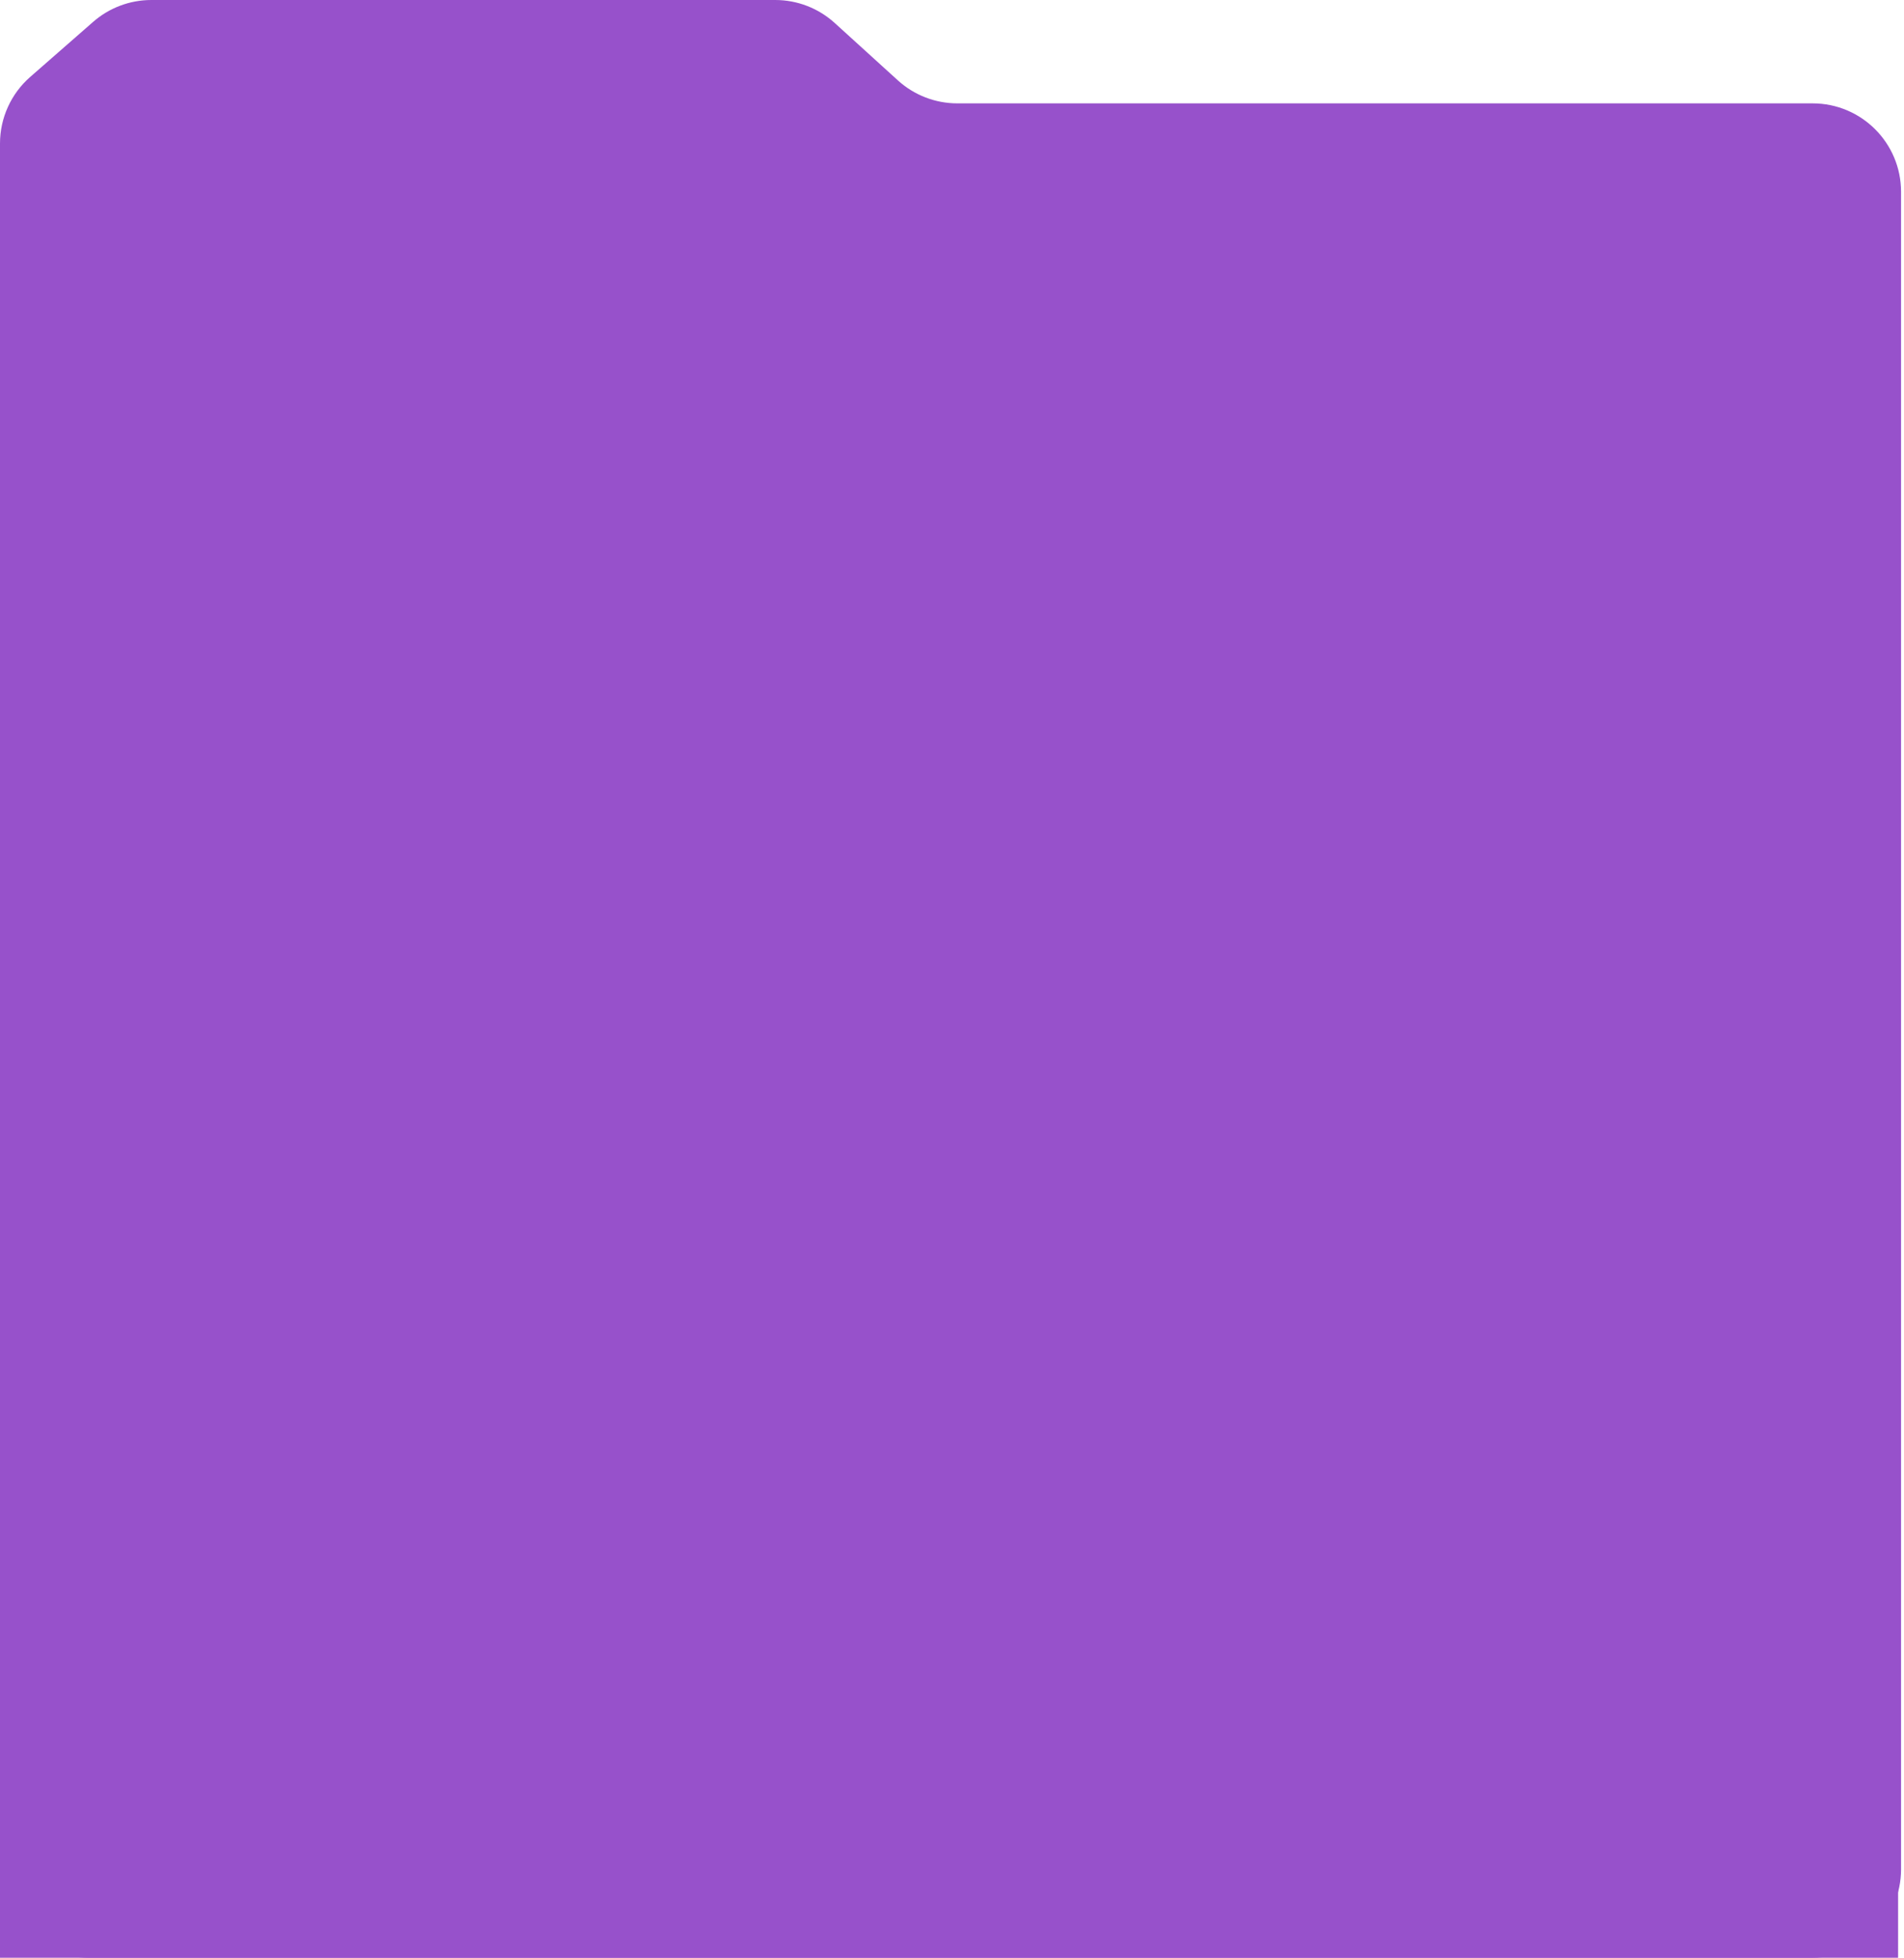
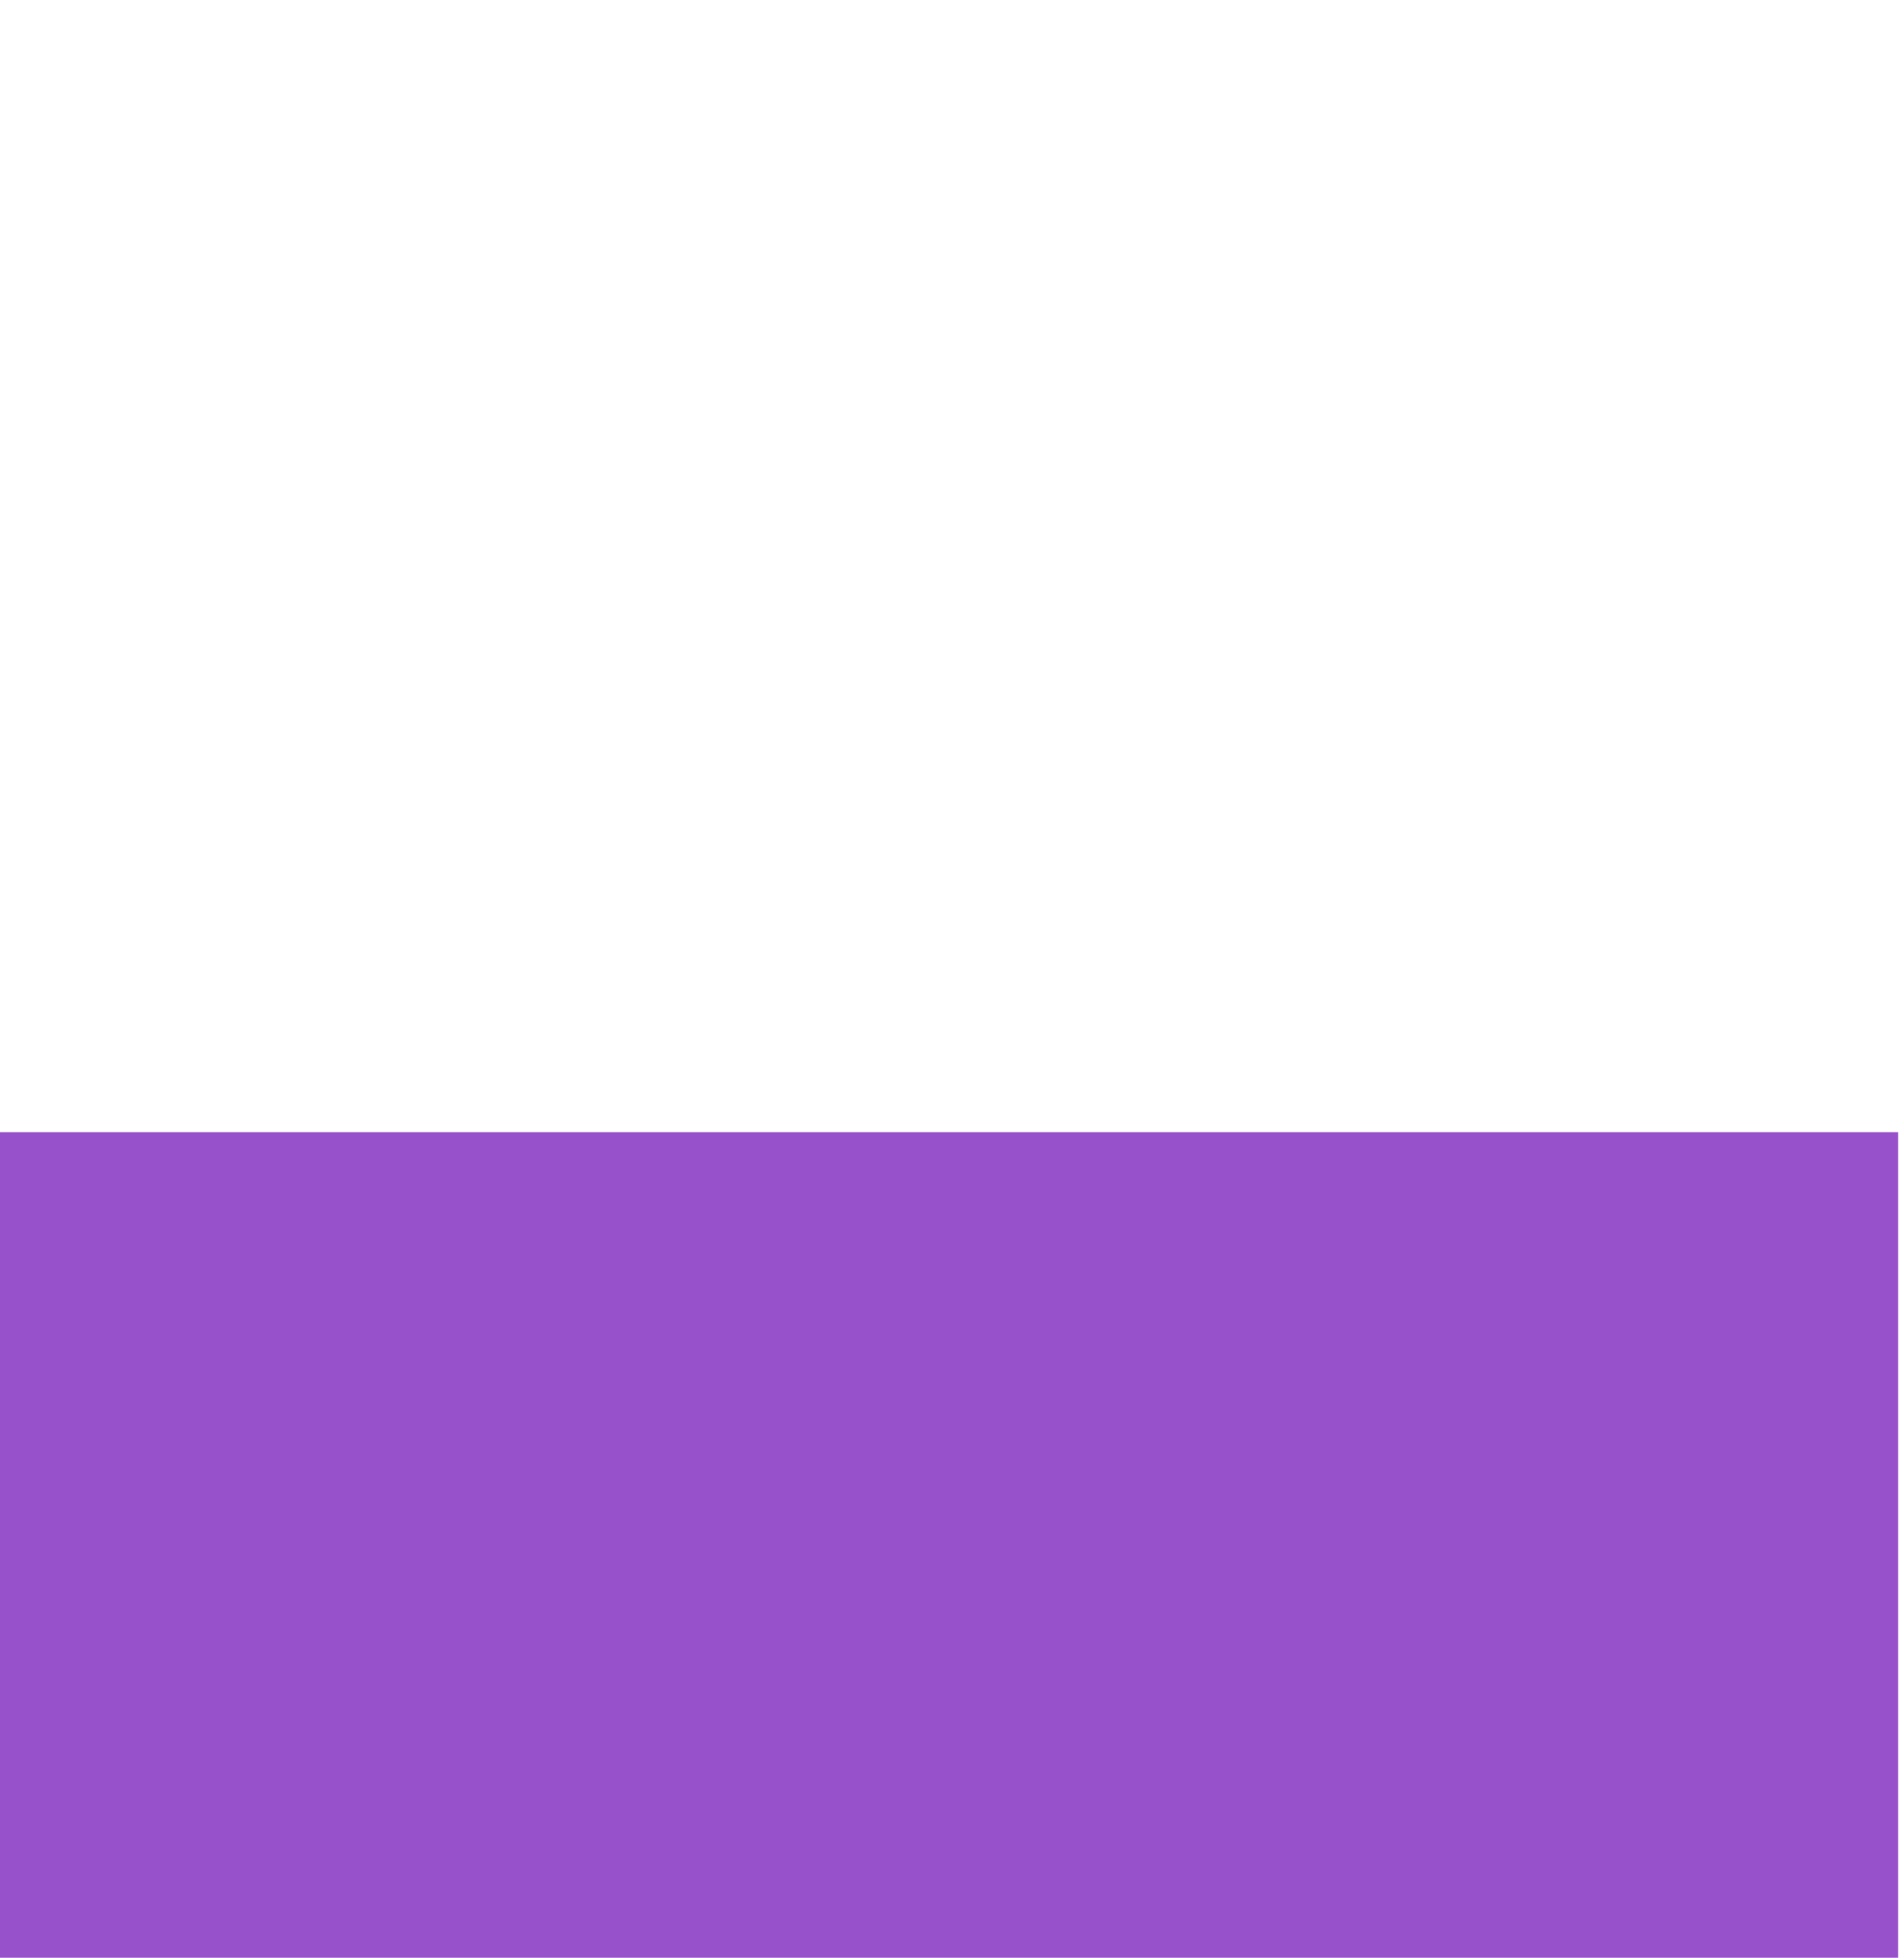
<svg xmlns="http://www.w3.org/2000/svg" width="323" height="332" viewBox="0 0 323 332" fill="none">
-   <path d="M322.5 32.53C322.5 24.245 315.784 17.53 307.5 17.53H162.406C158.676 17.53 155.081 16.14 152.32 13.633L141.602 3.897C138.842 1.389 135.246 0 131.516 0H25.675C22.042 0 18.533 1.318 15.799 3.71L5.124 13.047C1.868 15.896 0 20.011 0 24.338V317C0 325.284 6.716 332 15 332H307.5C315.784 332 322.5 325.284 322.5 317V32.53Z" fill="#9751CB" />
  <rect y="192" width="322" height="140" fill="#9751CB" />
</svg>